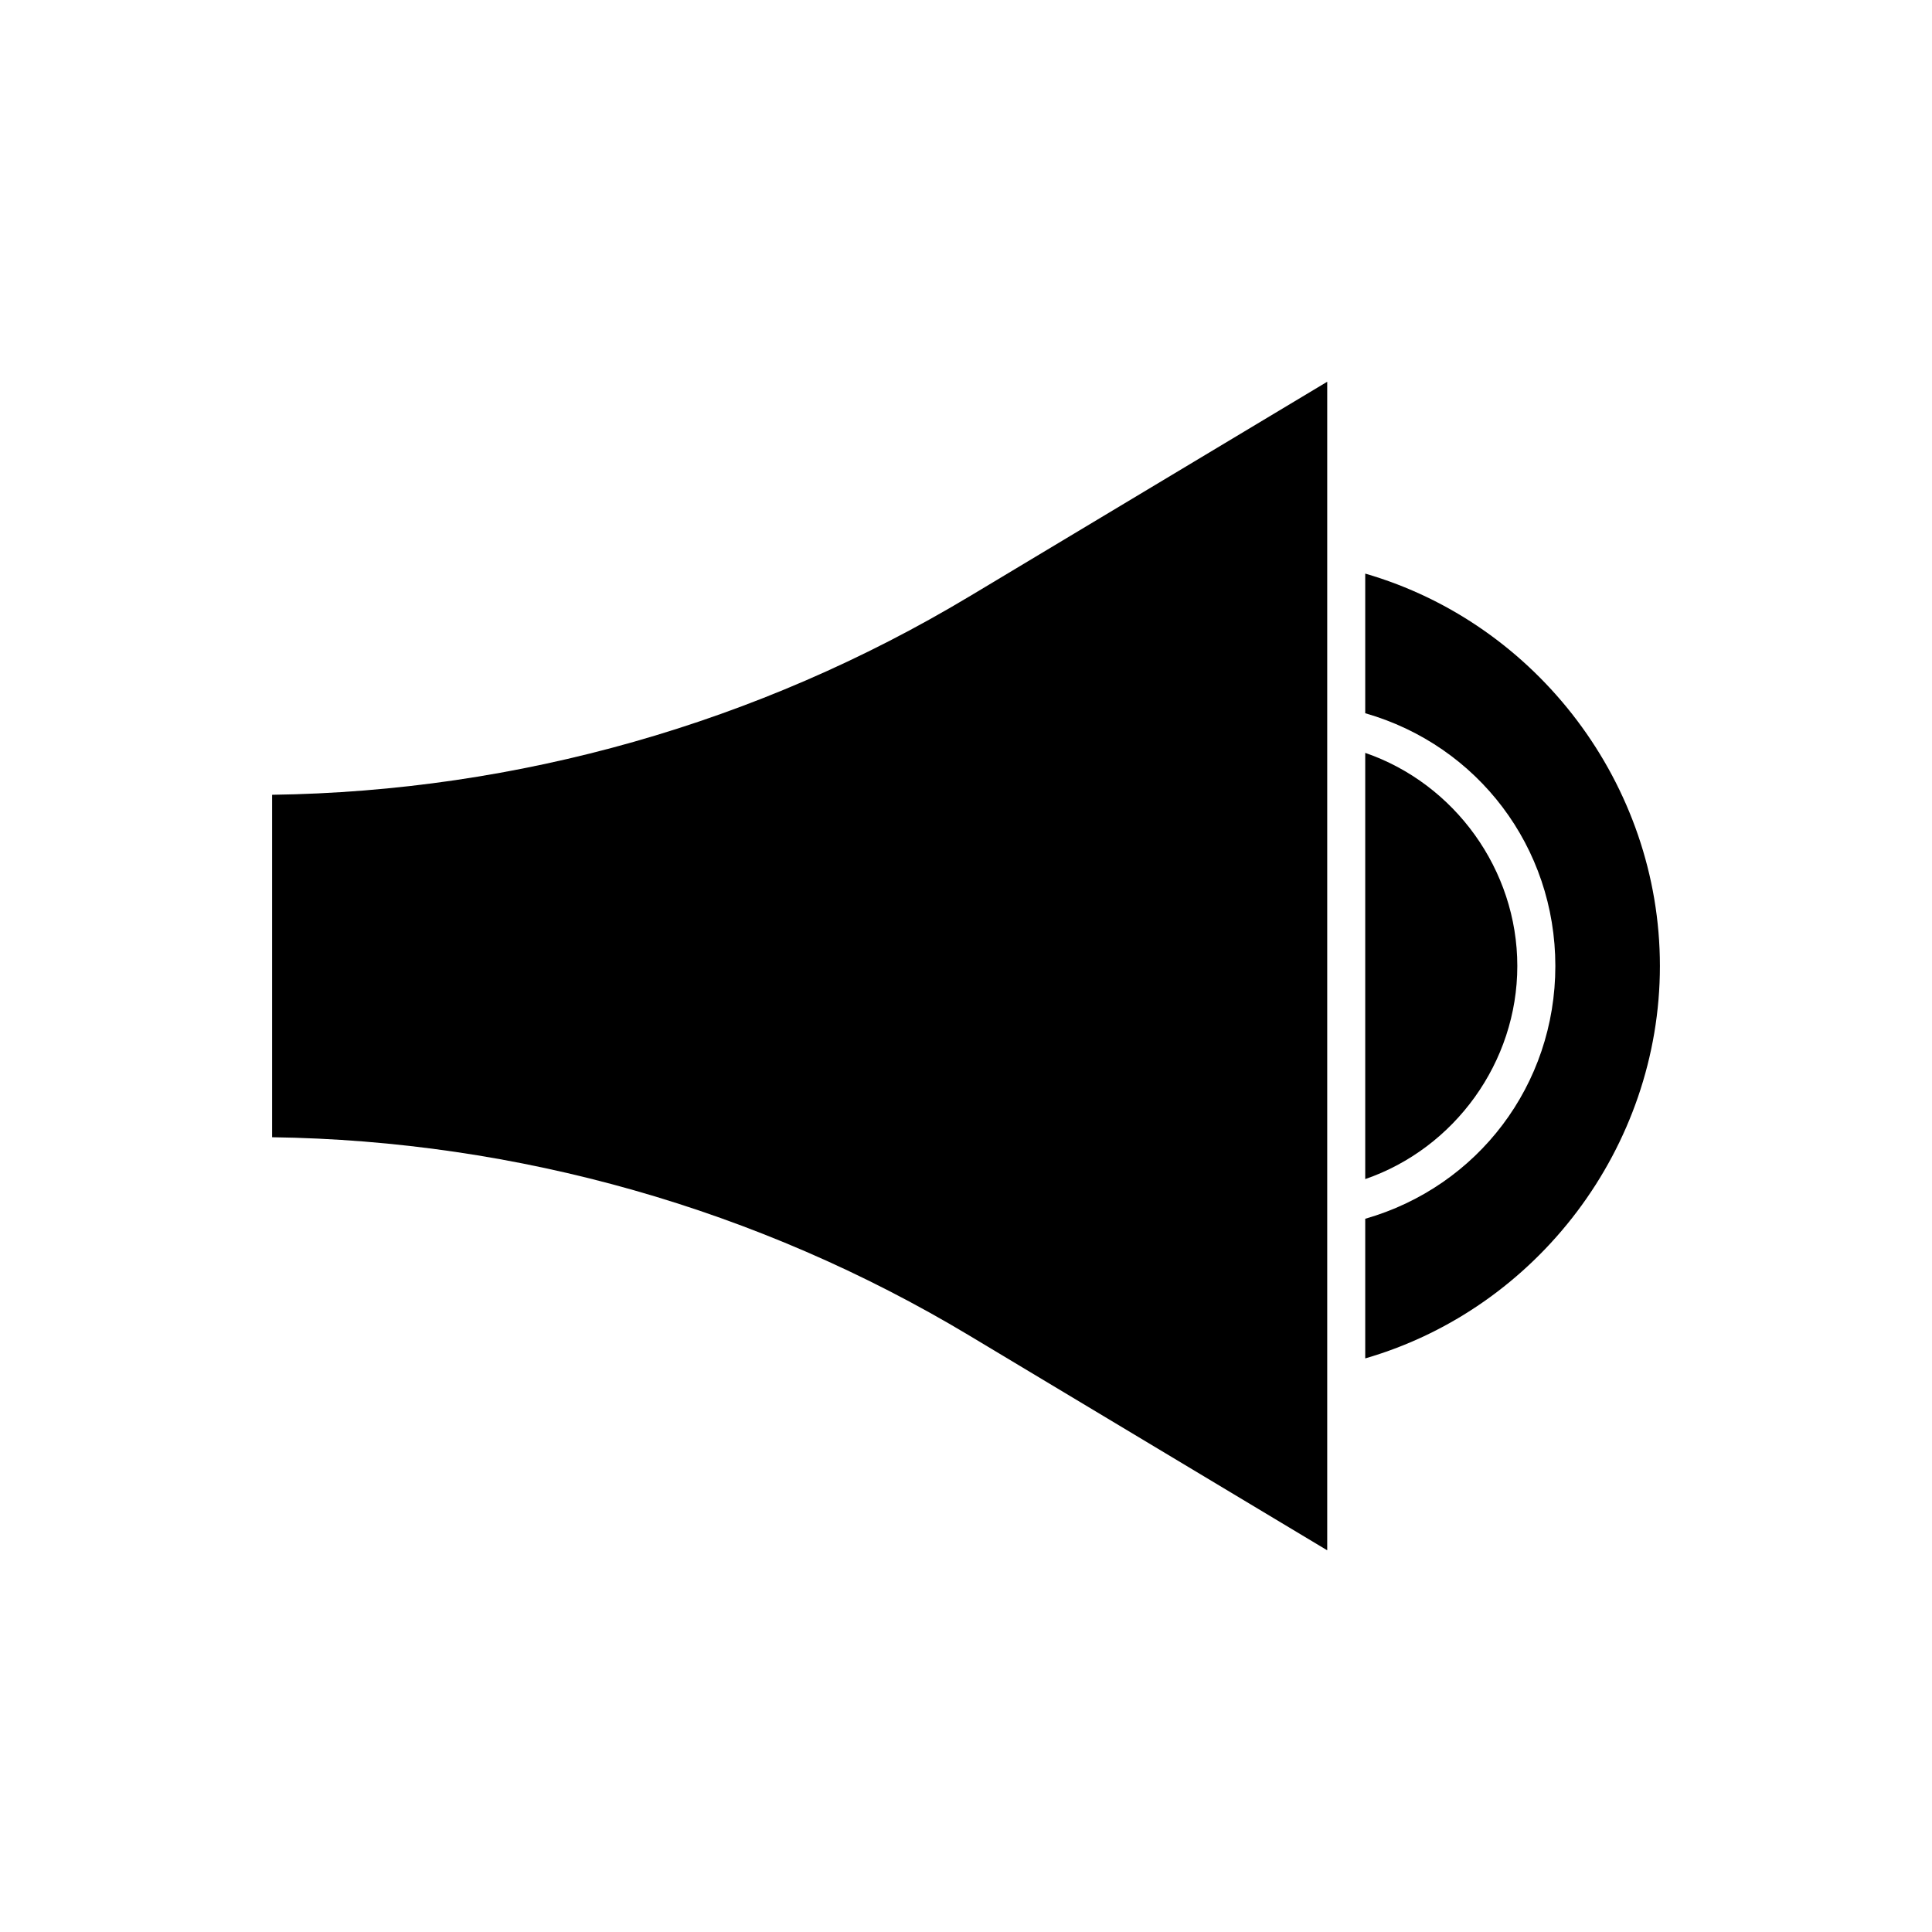
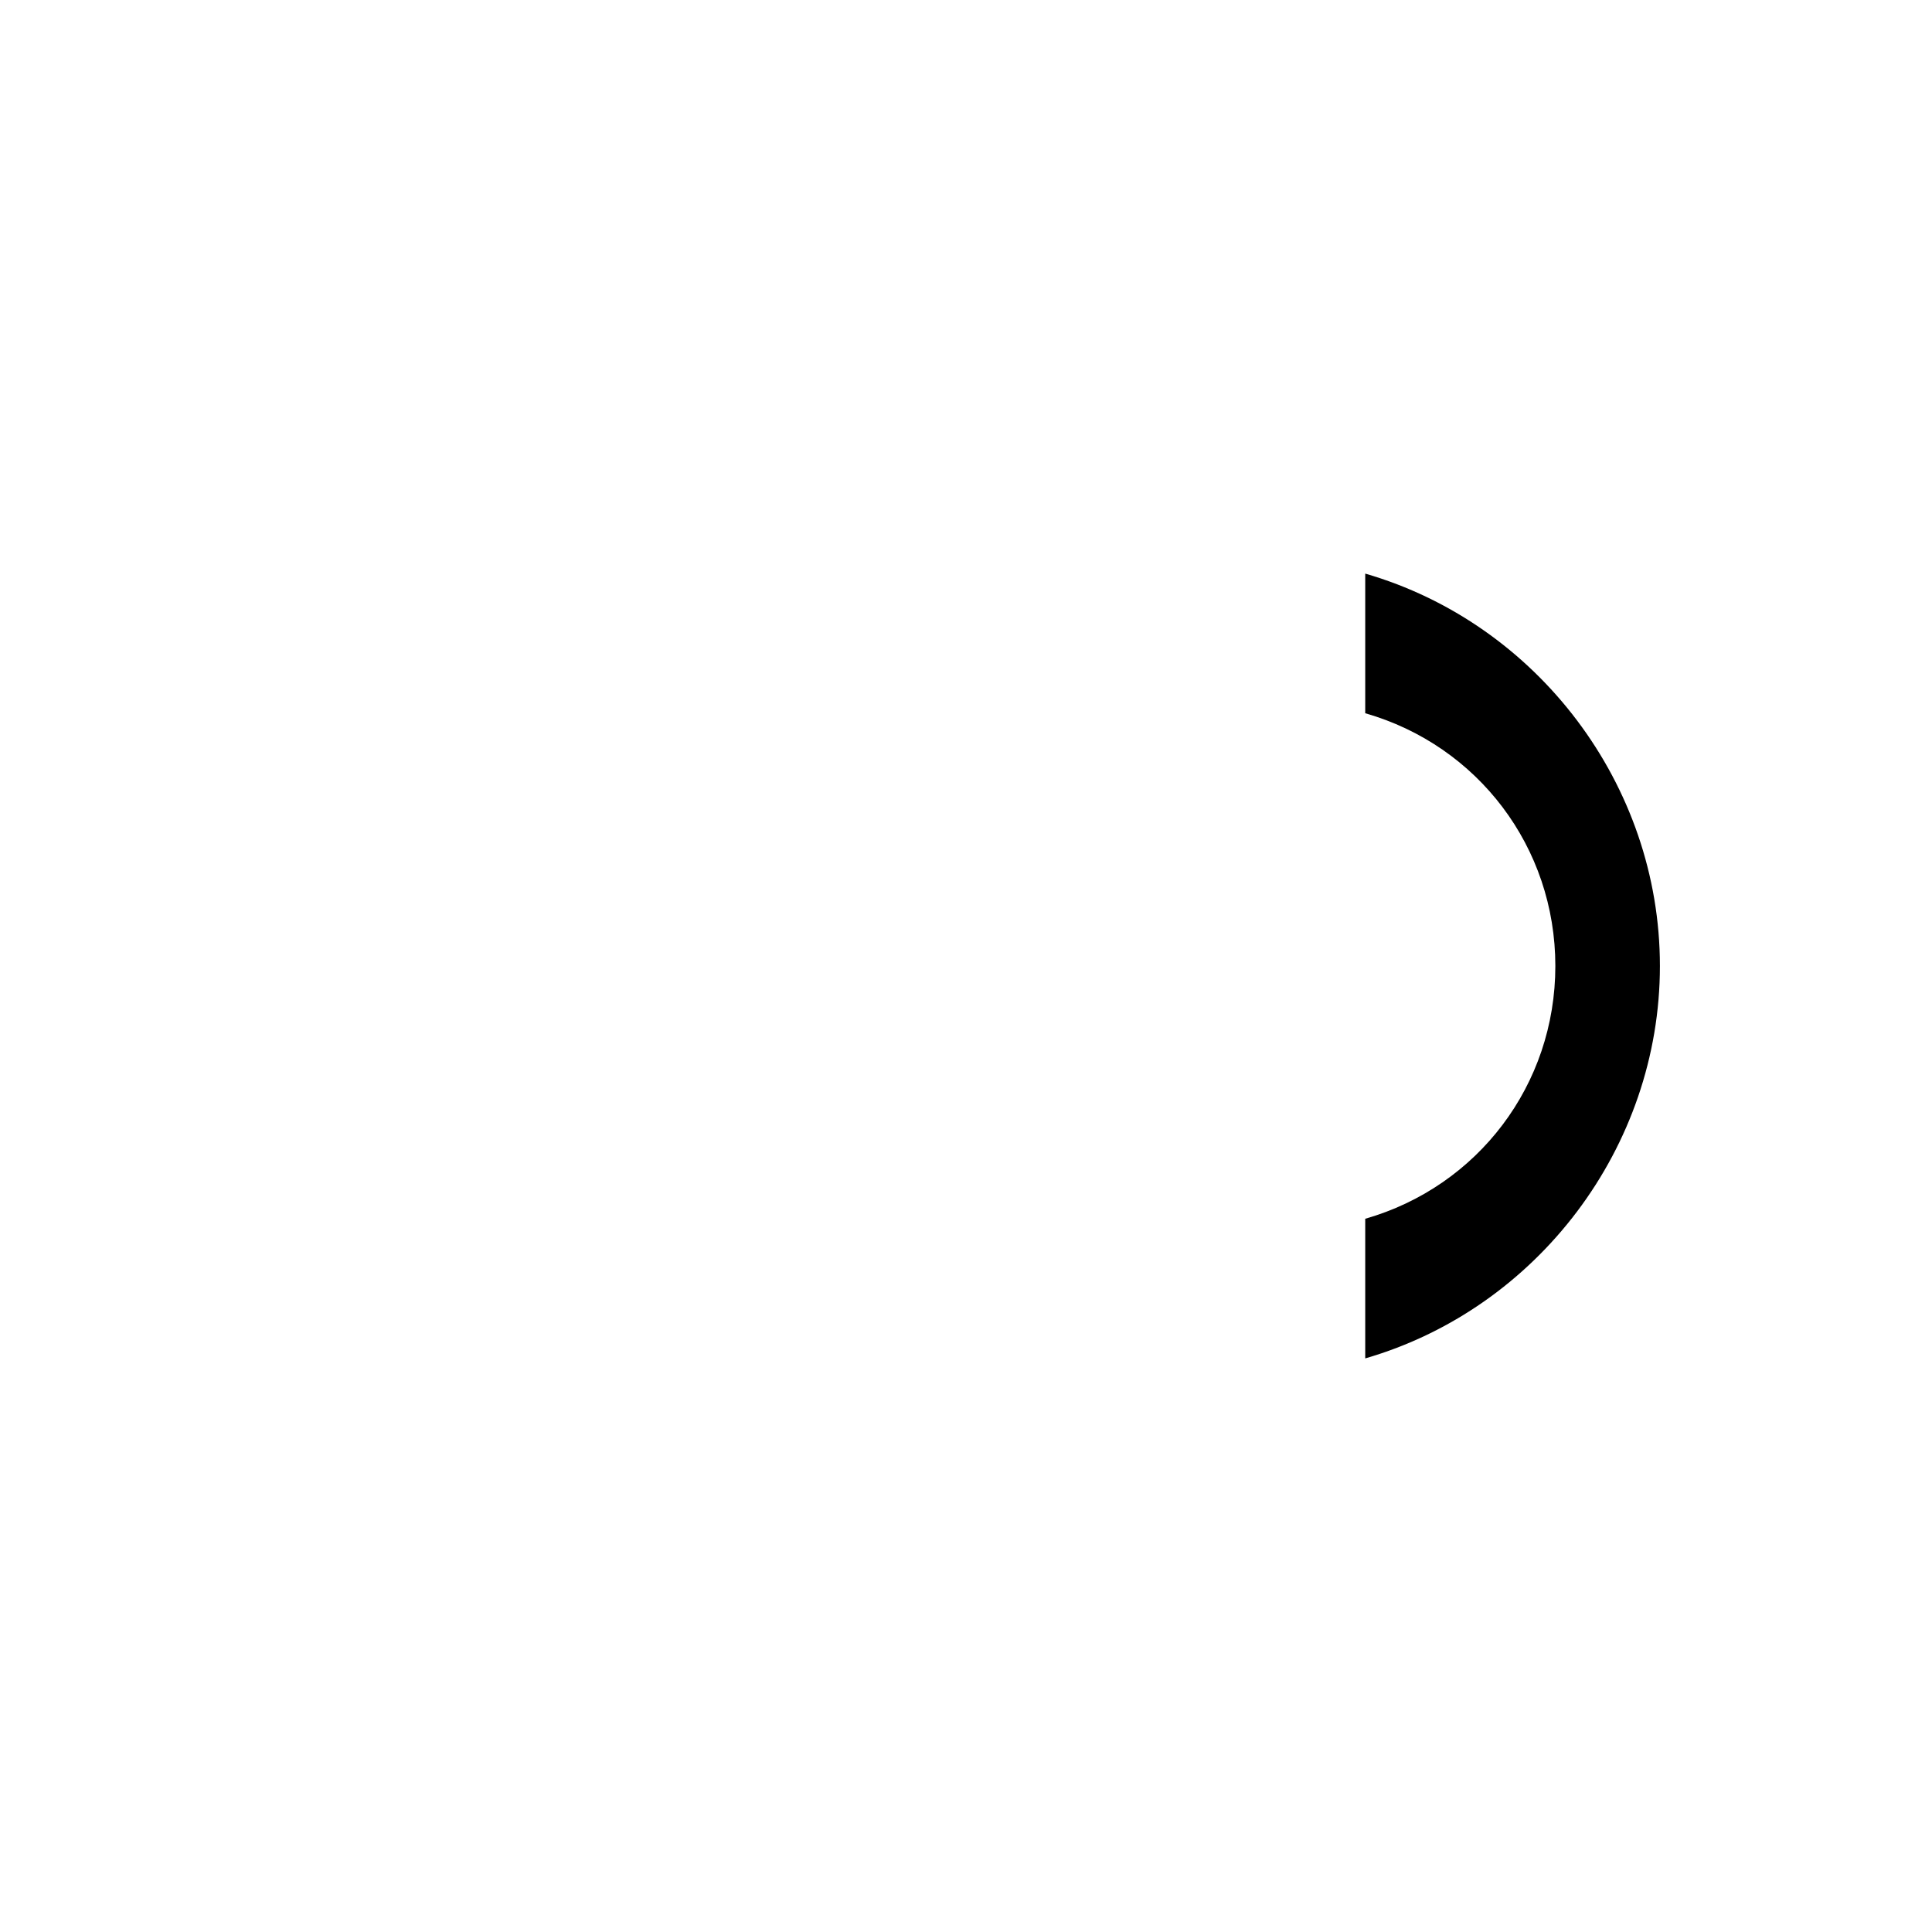
<svg xmlns="http://www.w3.org/2000/svg" fill="#000000" width="800px" height="800px" version="1.1" viewBox="144 144 512 512">
  <g>
    <path d="m505.8 503.99c45.613-13.211 78.094-55.957 78.094-103.99s-32.48-90.781-78.094-103.99v37.004c29.848 8.547 50.383 35.504 50.383 66.988s-20.531 58.438-50.383 66.984z" />
-     <path d="m505.8 343.52v112.95c23.695-8.156 40.305-30.965 40.305-56.473 0-25.512-16.609-48.32-40.305-56.477z" />
-     <path d="m216.11 445.38c65.086 0.891 128.85 19.008 184.72 52.527l94.895 56.938v-309.68l-94.895 56.934c-55.867 33.52-119.63 51.637-184.72 52.527z" />
  </g>
</svg>